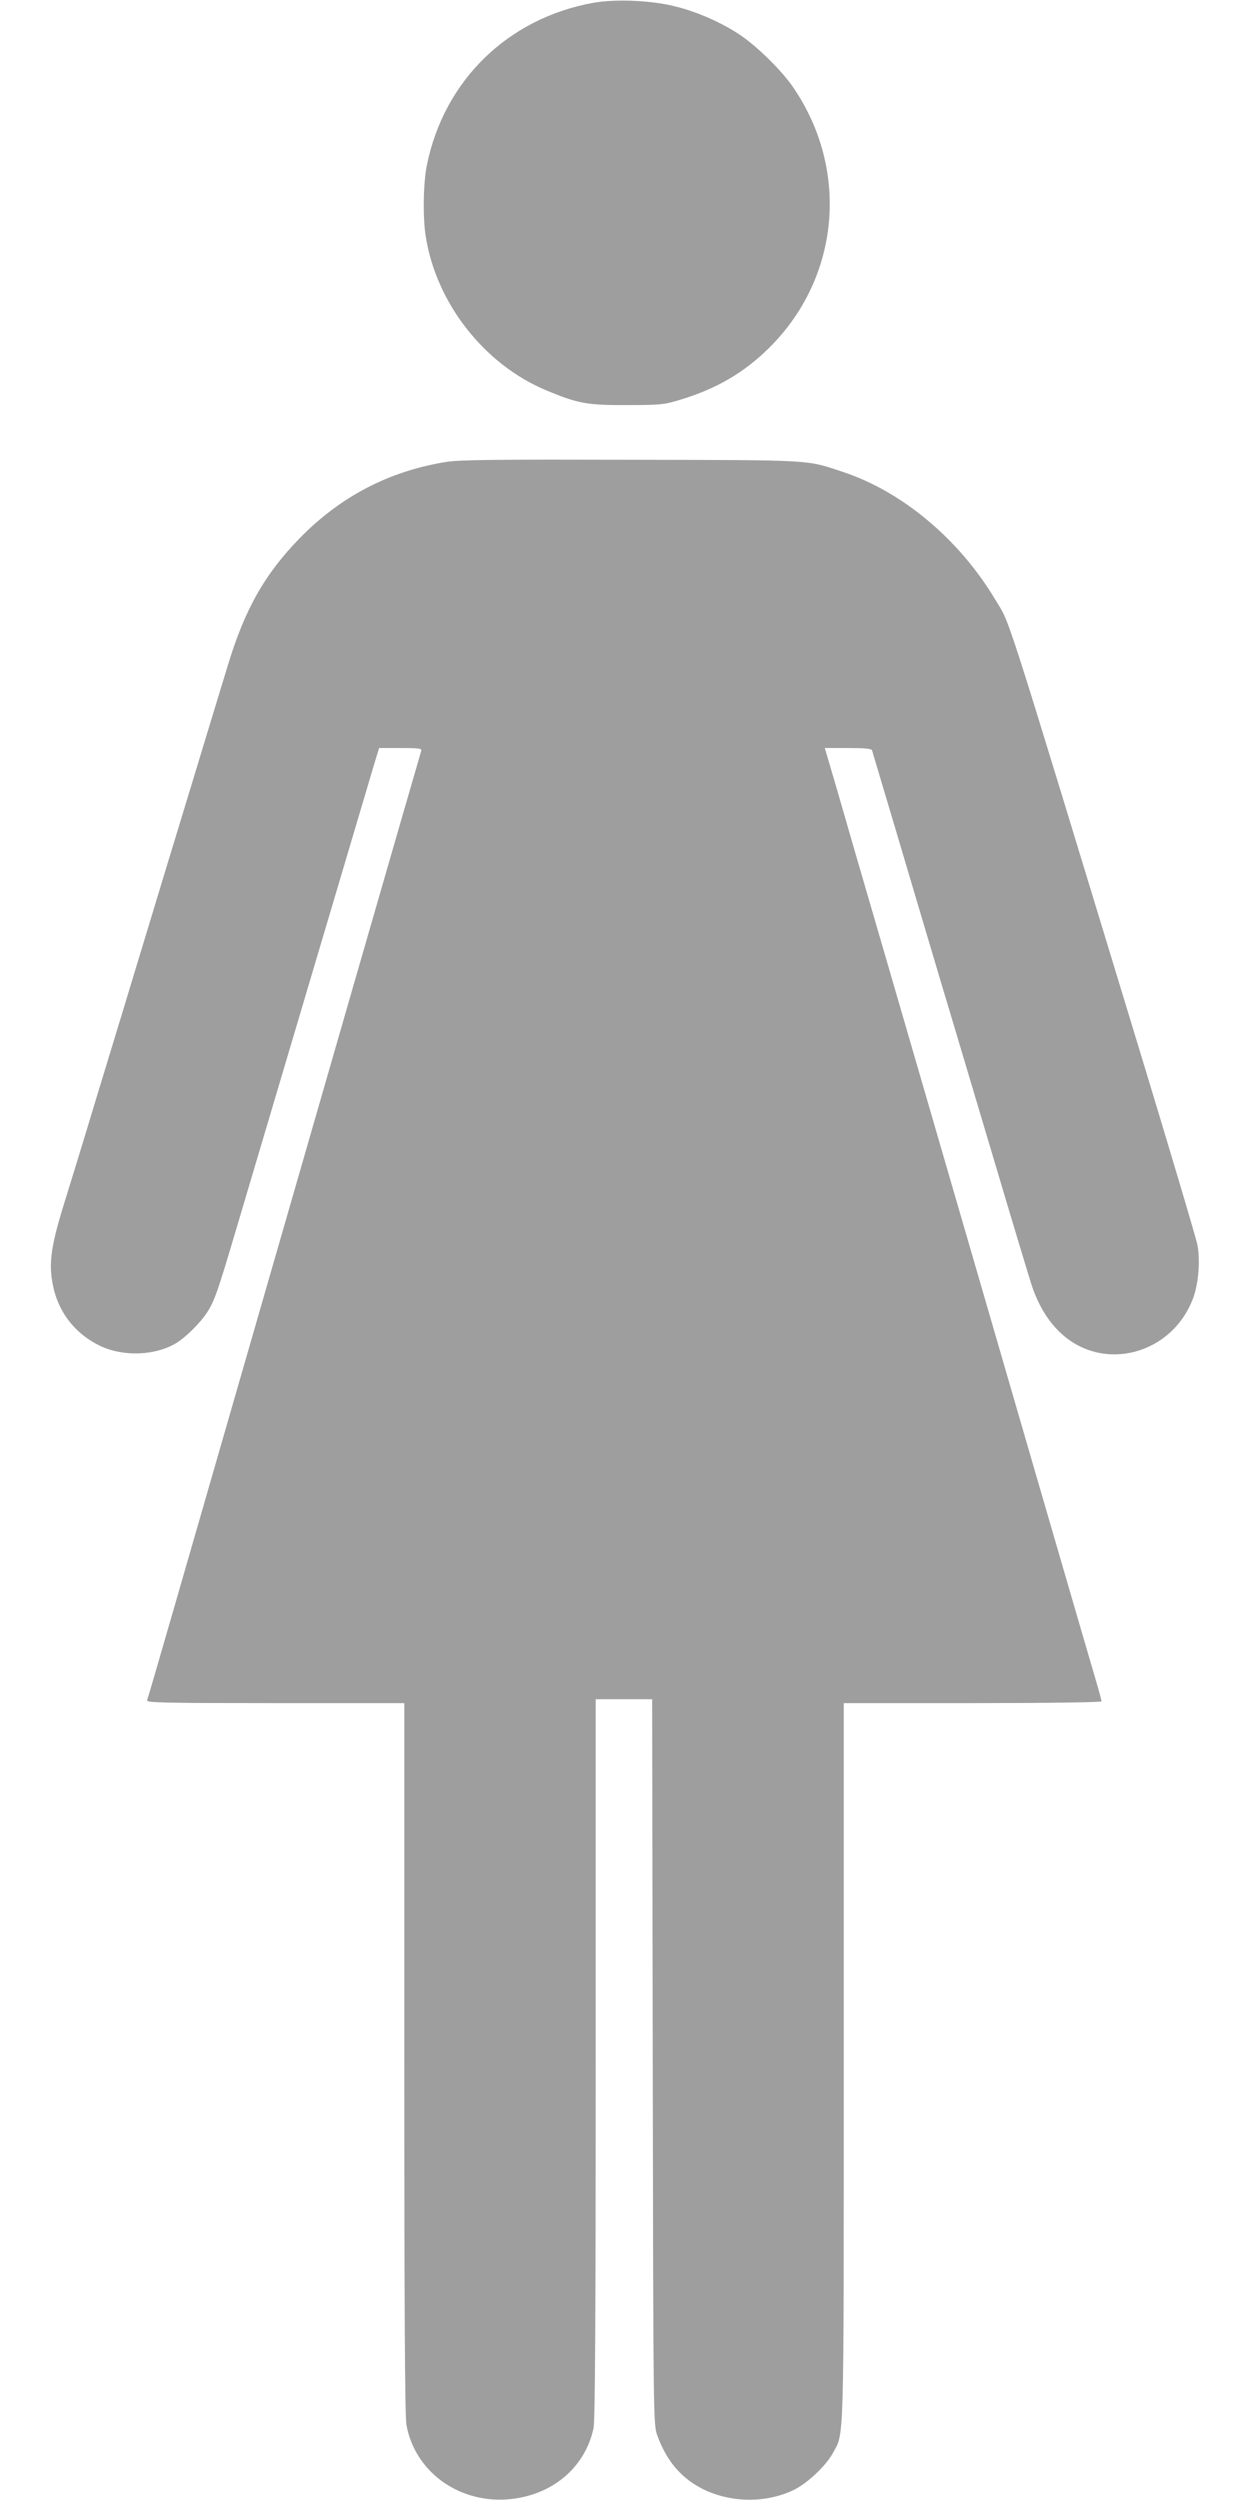
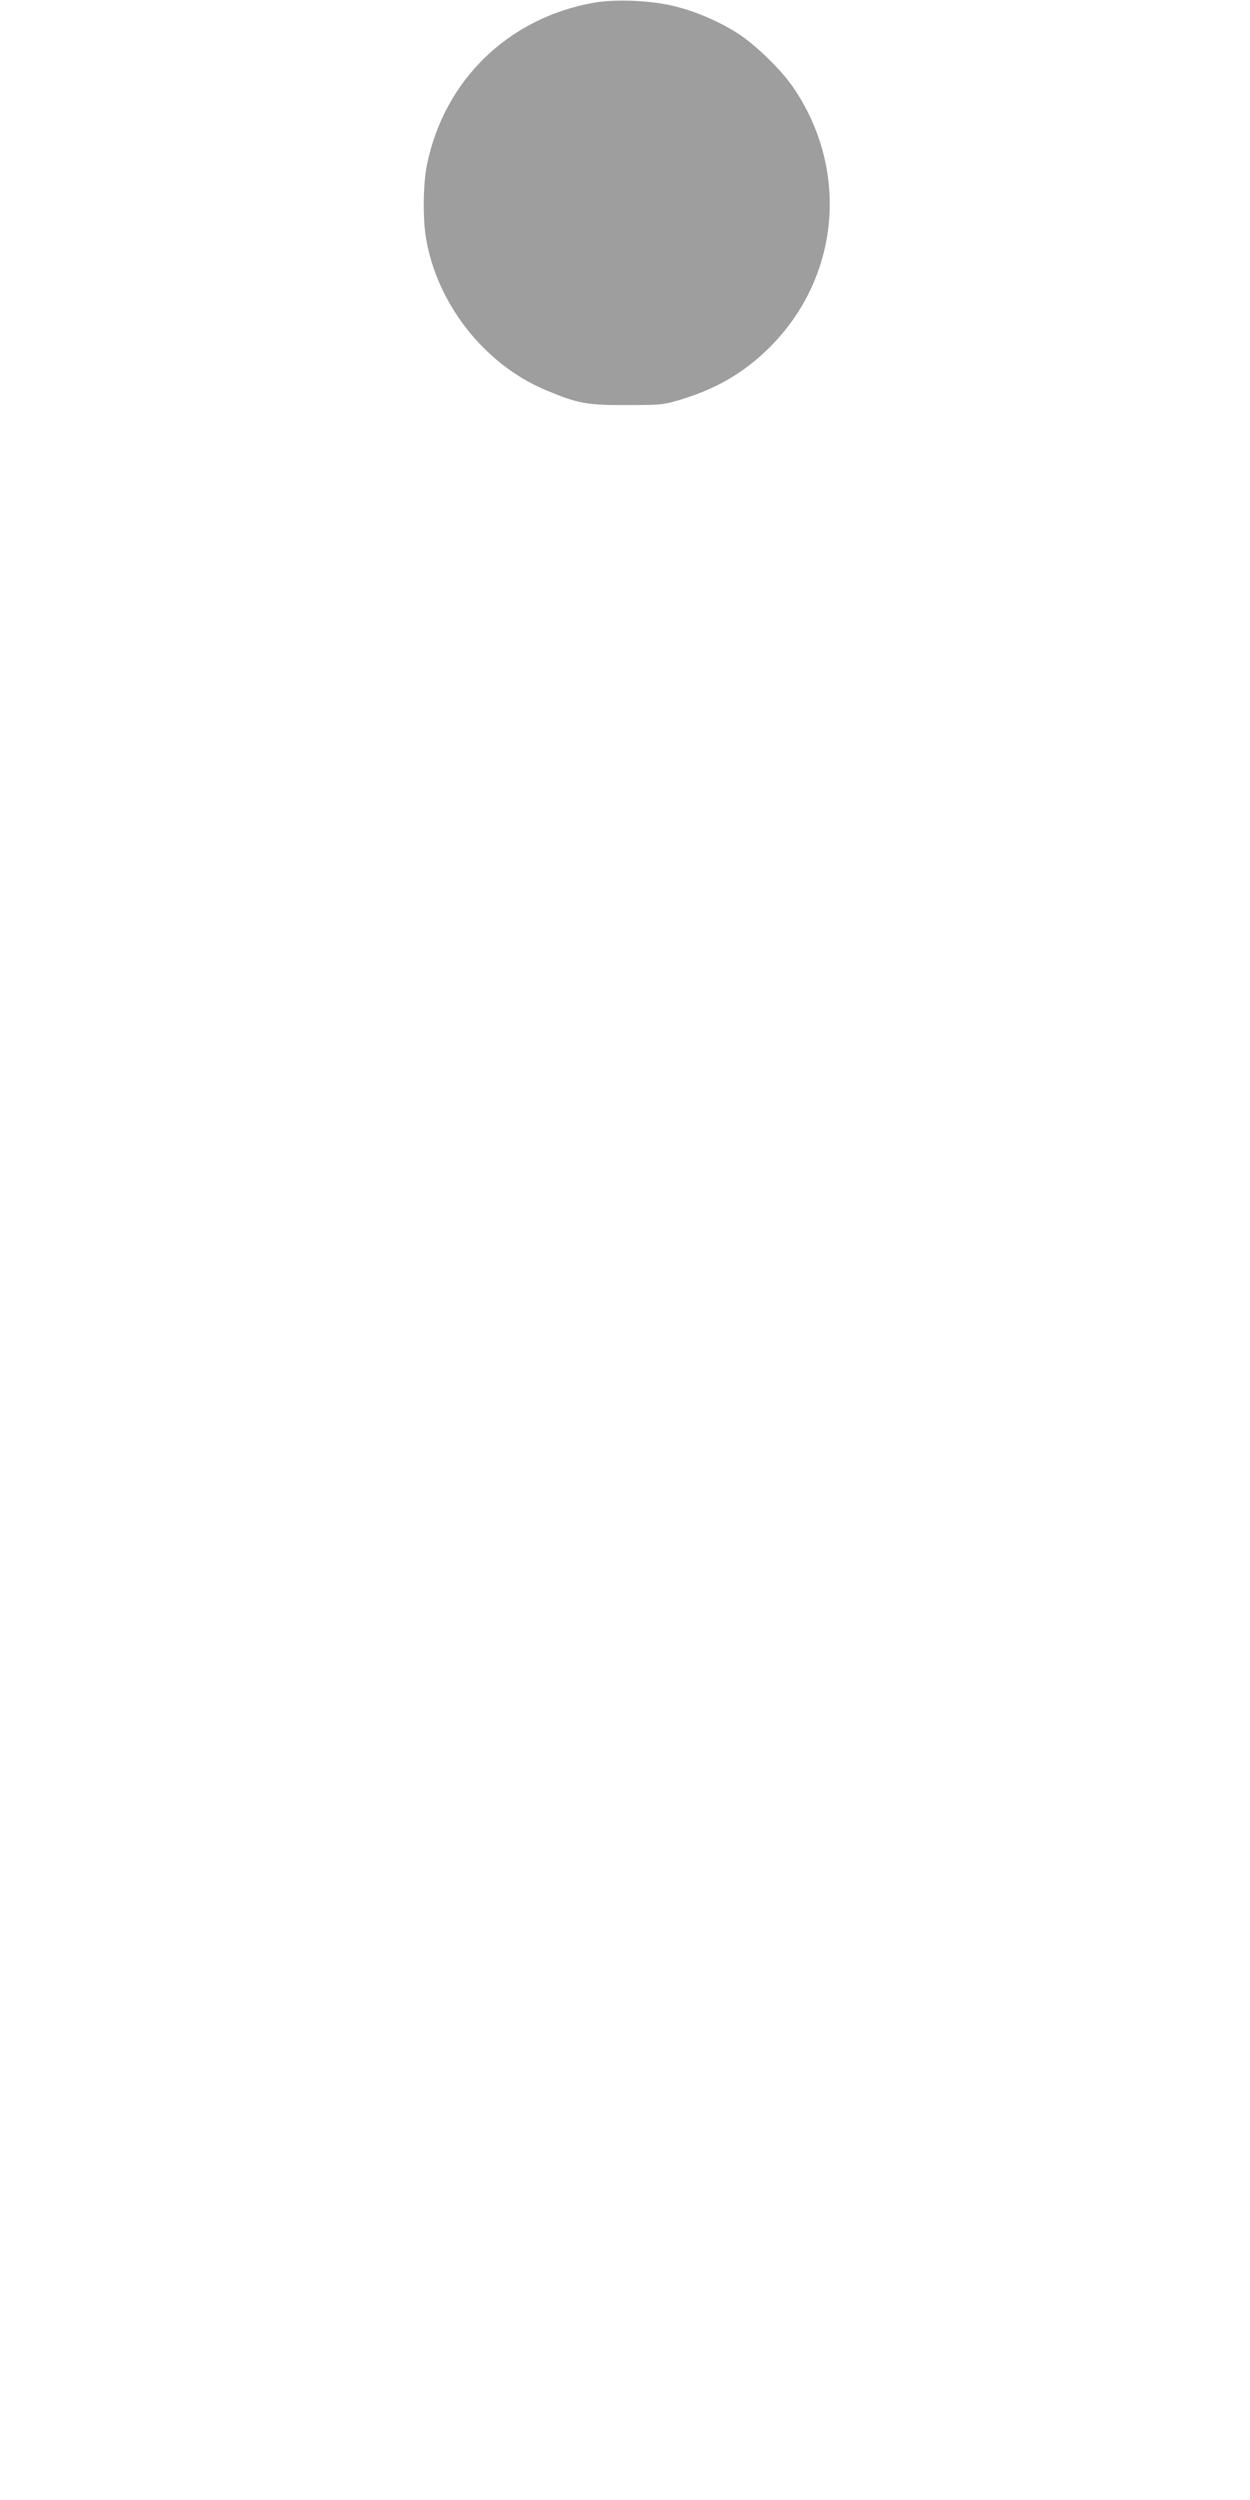
<svg xmlns="http://www.w3.org/2000/svg" version="1.0" width="640pt" height="1280pt" viewBox="0 0 640 1280" preserveAspectRatio="xMidYMid meet">
  <g transform="translate(0,1280) scale(0.1,-0.1)" fill="#9e9e9e" stroke="none">
-     <path d="M3040 12786 c-438 -78 -765 -396 -854 -829 -19 -91 -22 -272 -6 -369 54 -340 298 -652 613 -785 165 -69 212 -78 417 -77 172 0 191 2 275 28 183 55 326 139 453 265 363 359 413 913 121 1337 -59 85 -180 204 -268 264 -92 62 -217 118 -329 146 -120 32 -309 40 -422 20z" />
-     <path d="M2285 10435 c-293 -47 -542 -177 -751 -391 -178 -183 -280 -362 -367 -649 -30 -99 -115 -376 -187 -615 -73 -239 -181 -595 -240 -790 -59 -195 -167 -551 -240 -790 -72 -239 -150 -493 -172 -563 -71 -230 -81 -315 -53 -436 31 -130 117 -235 240 -293 118 -55 278 -49 385 14 49 29 126 105 160 158 38 59 54 104 149 425 419 1413 673 2267 707 2383 l25 82 110 0 c101 0 110 -2 105 -17 -10 -33 -122 -421 -326 -1128 -213 -738 -430 -1494 -660 -2290 -76 -264 -200 -693 -275 -954 -75 -260 -139 -480 -142 -487 -4 -12 100 -14 656 -14 l661 0 0 -1818 c0 -1263 3 -1836 11 -1878 43 -236 262 -398 514 -381 226 16 400 159 444 365 8 38 11 568 11 1892 l0 1840 145 0 144 0 3 -1857 c3 -1849 3 -1858 24 -1914 46 -126 117 -211 221 -267 147 -78 338 -81 484 -7 67 35 158 121 192 183 60 111 57 -5 57 2004 l0 1838 660 0 c368 0 660 4 660 9 0 4 -13 53 -29 107 -29 98 -99 339 -291 999 -169 582 -589 2029 -790 2720 -106 363 -218 749 -249 858 l-58 197 119 0 c86 0 120 -3 123 -12 2 -7 53 -179 114 -383 60 -203 168 -566 239 -805 72 -239 198 -664 282 -945 83 -280 165 -551 181 -602 35 -106 86 -190 153 -251 218 -200 568 -106 675 182 27 73 37 192 22 271 -6 33 -140 483 -297 1000 -717 2356 -657 2168 -740 2308 -185 308 -476 551 -779 651 -190 63 -140 60 -1085 62 -670 2 -883 0 -945 -11z" />
+     <path d="M3040 12786 c-438 -78 -765 -396 -854 -829 -19 -91 -22 -272 -6 -369 54 -340 298 -652 613 -785 165 -69 212 -78 417 -77 172 0 191 2 275 28 183 55 326 139 453 265 363 359 413 913 121 1337 -59 85 -180 204 -268 264 -92 62 -217 118 -329 146 -120 32 -309 40 -422 20" />
  </g>
</svg>